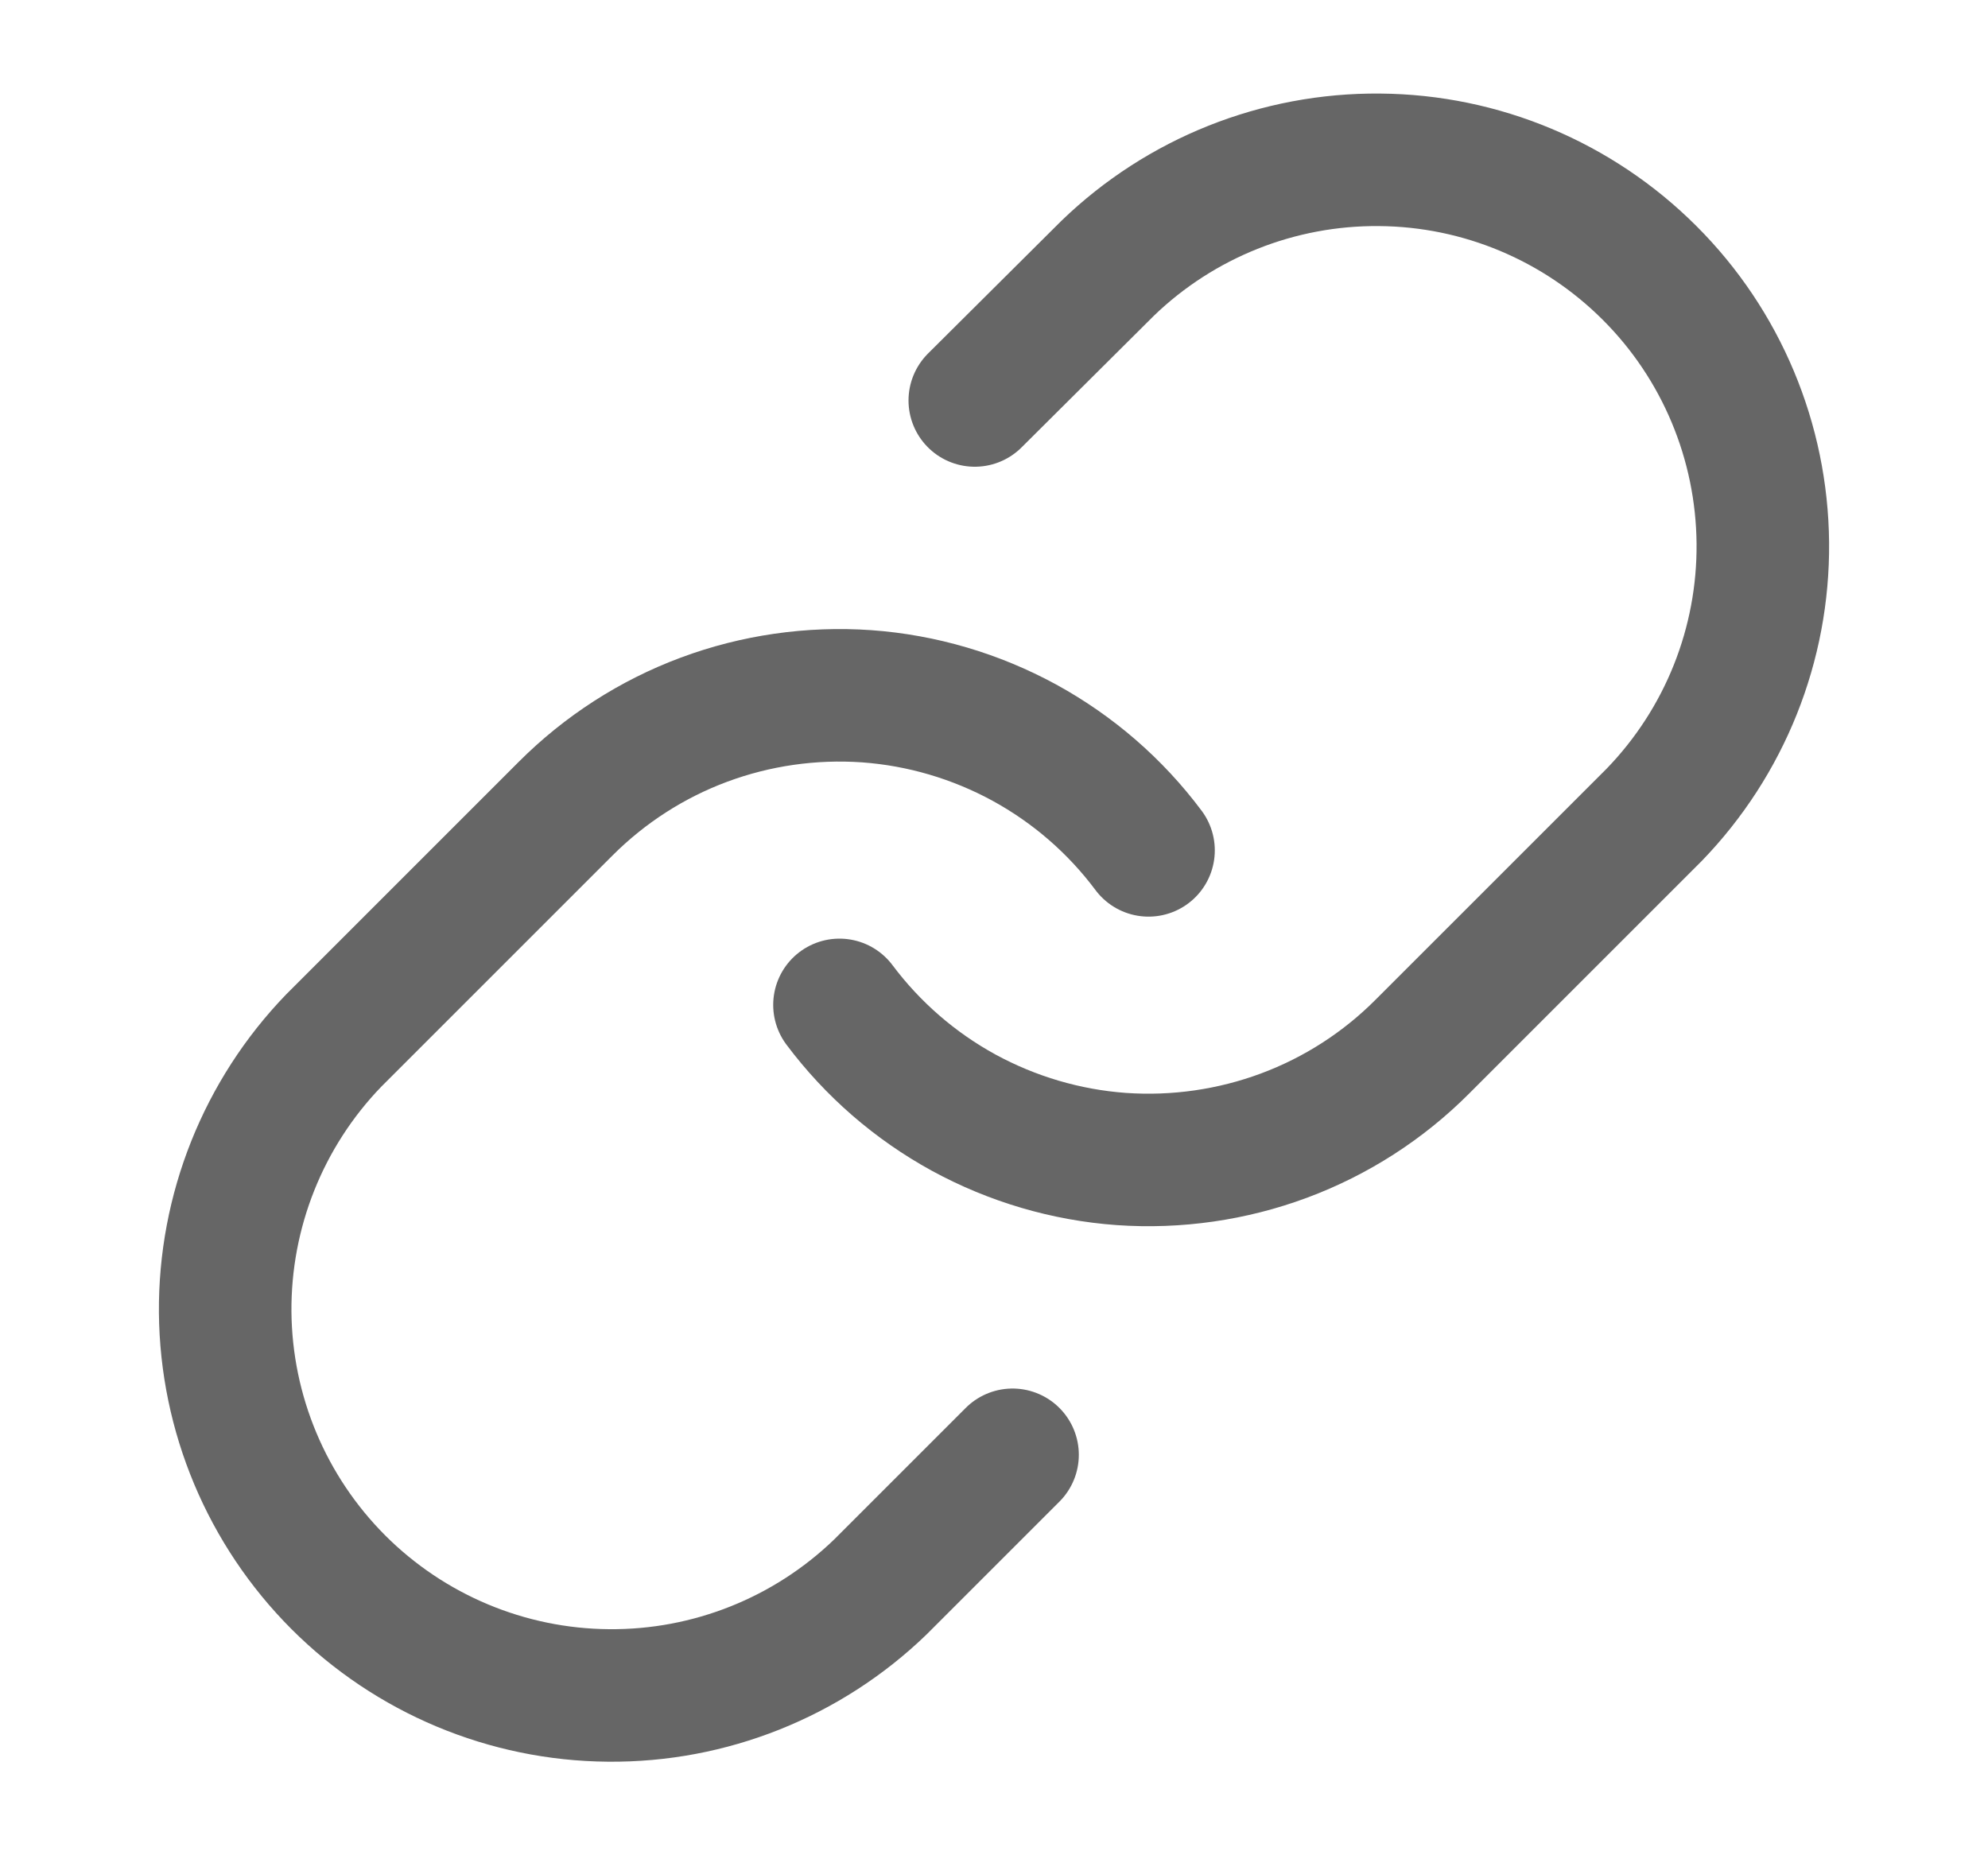
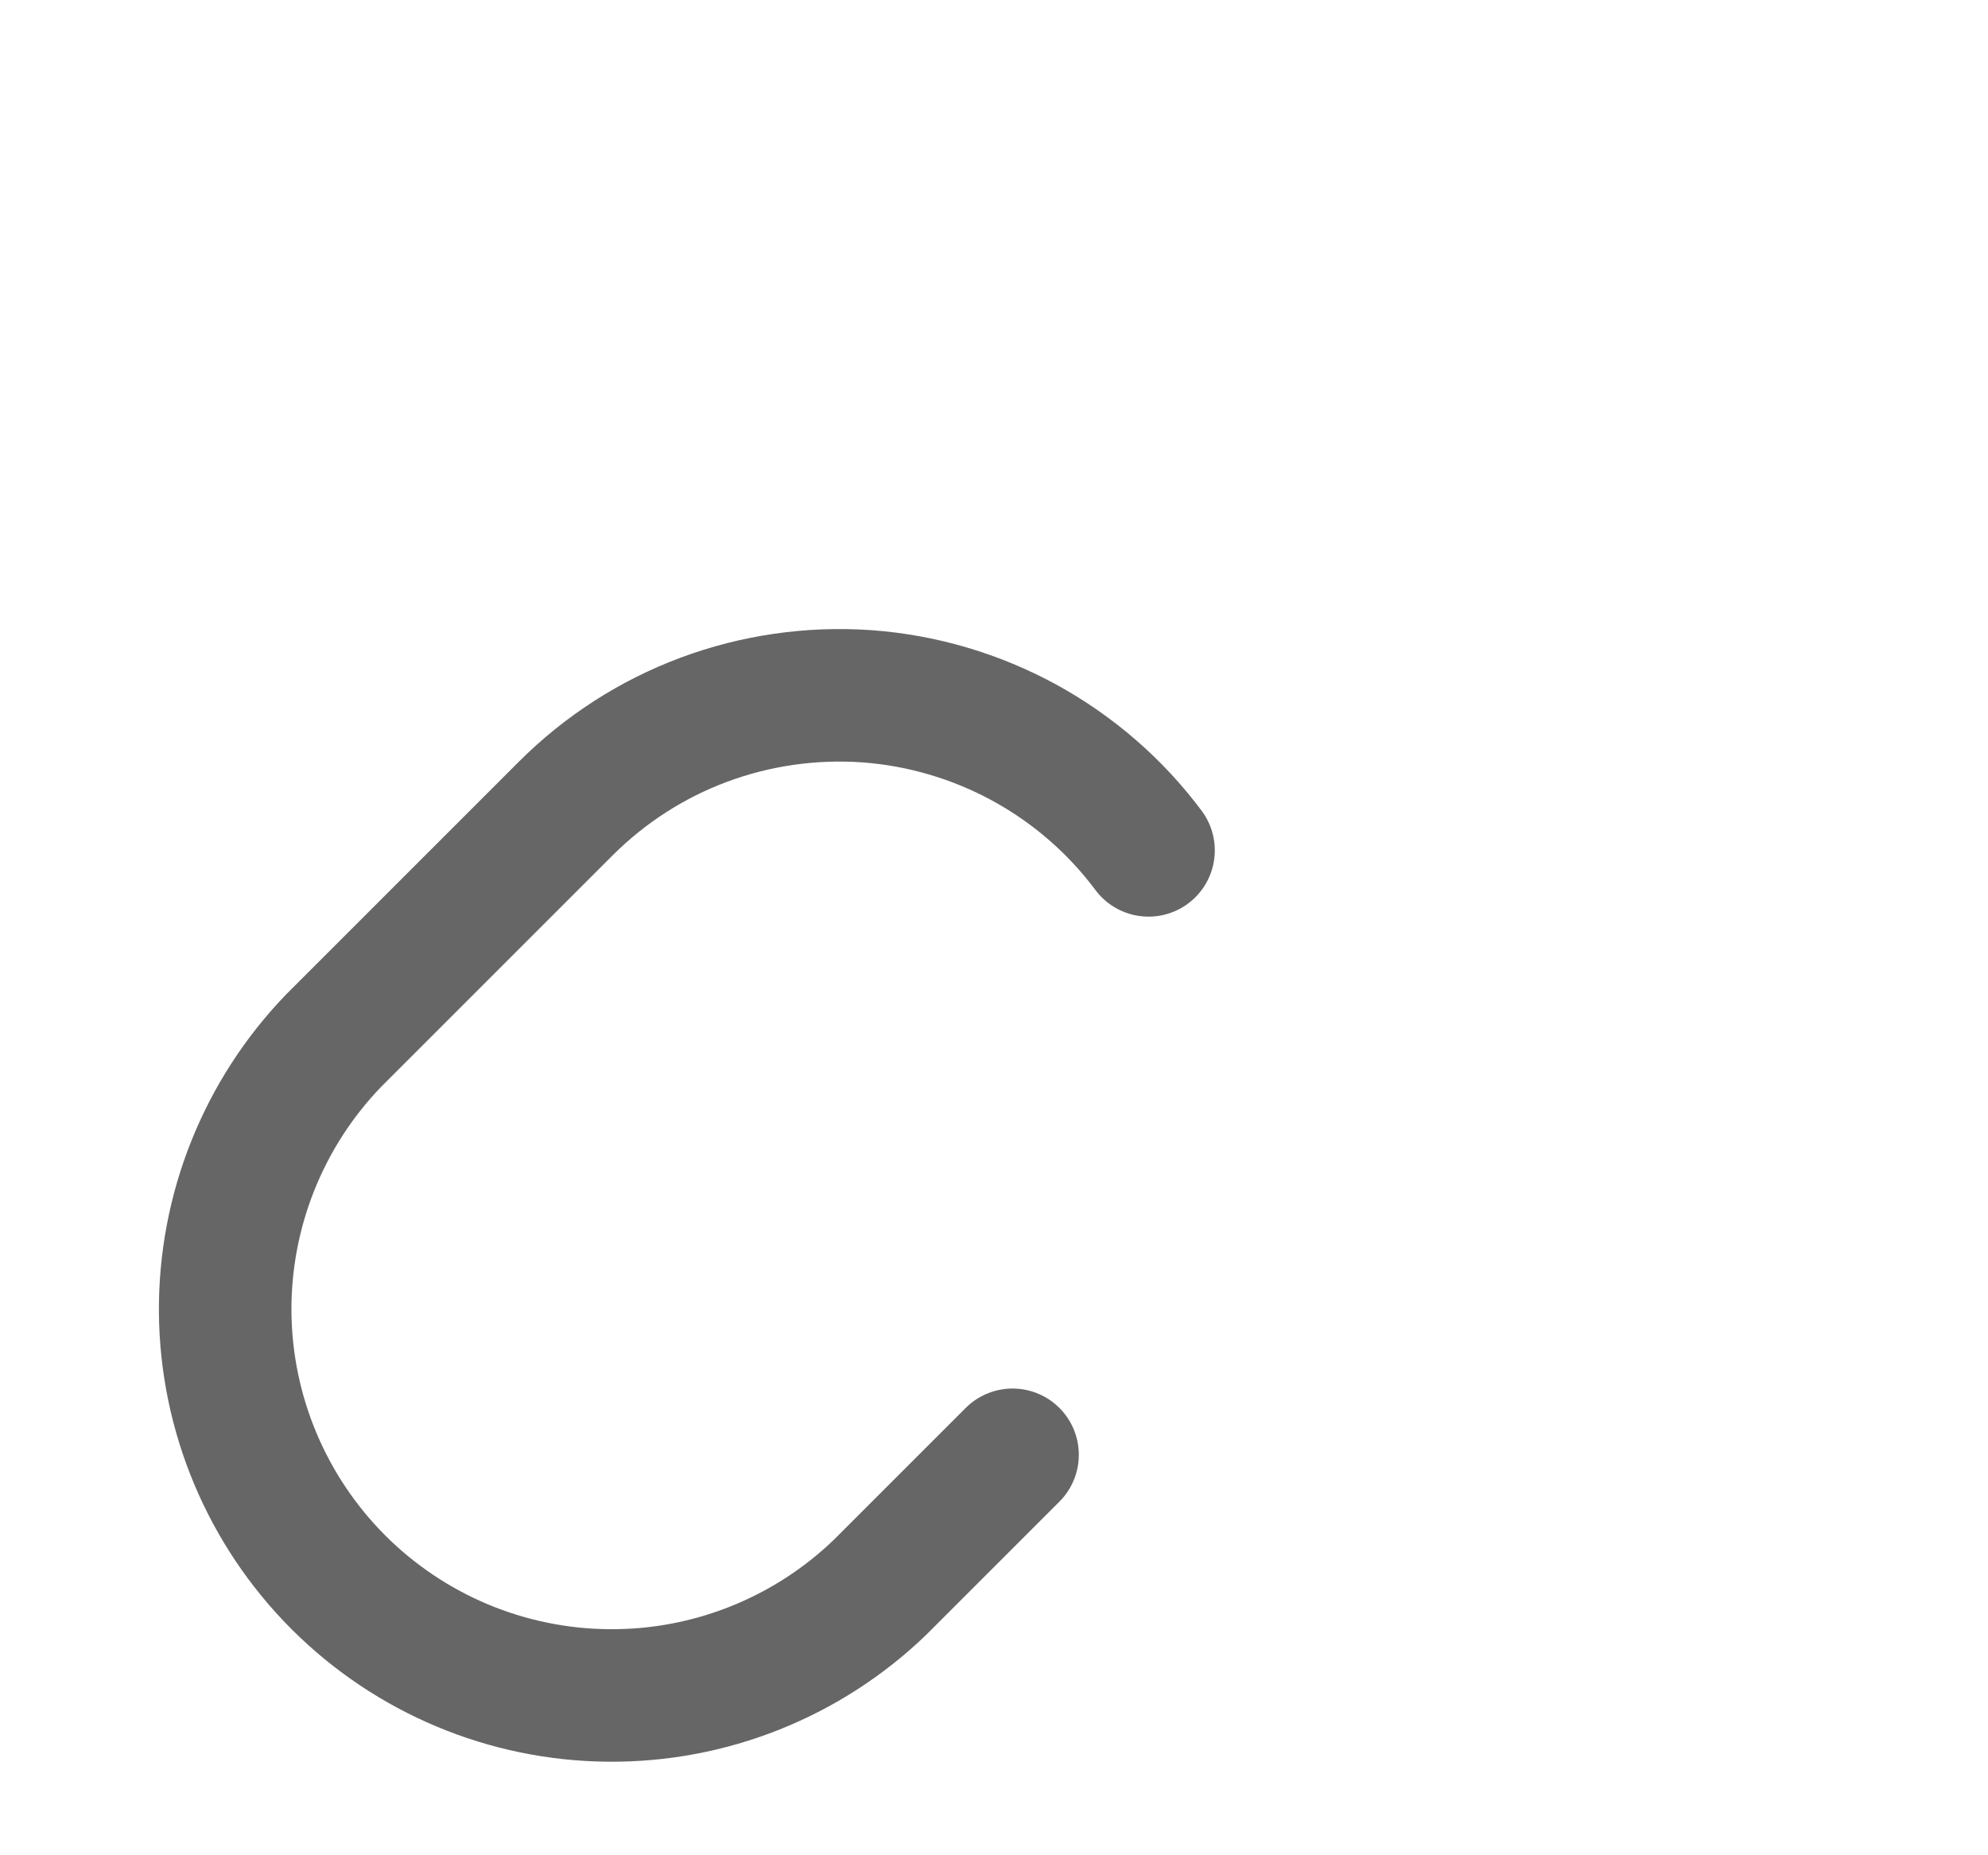
<svg xmlns="http://www.w3.org/2000/svg" width="15" height="14" viewBox="0 0 15 14" fill="none">
-   <path d="M6.334 7.583C6.585 7.918 6.904 8.195 7.271 8.396C7.638 8.596 8.044 8.716 8.461 8.746C8.878 8.775 9.297 8.715 9.689 8.569C10.081 8.423 10.437 8.194 10.732 7.898L12.482 6.148C13.014 5.598 13.308 4.862 13.301 4.097C13.294 3.332 12.988 2.6 12.447 2.06C11.906 1.519 11.175 1.212 10.41 1.206C9.645 1.199 8.908 1.493 8.358 2.024L7.355 3.022" stroke="#666666" stroke-linecap="round" stroke-linejoin="round" />
  <path d="M8.666 6.417C8.416 6.082 8.096 5.805 7.729 5.604C7.362 5.404 6.956 5.284 6.539 5.254C6.122 5.225 5.703 5.285 5.311 5.431C4.919 5.577 4.564 5.806 4.268 6.102L2.518 7.852C1.987 8.402 1.693 9.139 1.699 9.903C1.706 10.668 2.013 11.399 2.553 11.94C3.094 12.481 3.826 12.788 4.591 12.794C5.355 12.801 6.092 12.507 6.642 11.976L7.64 10.978" stroke="#666666" stroke-linecap="round" stroke-linejoin="round" />
</svg>